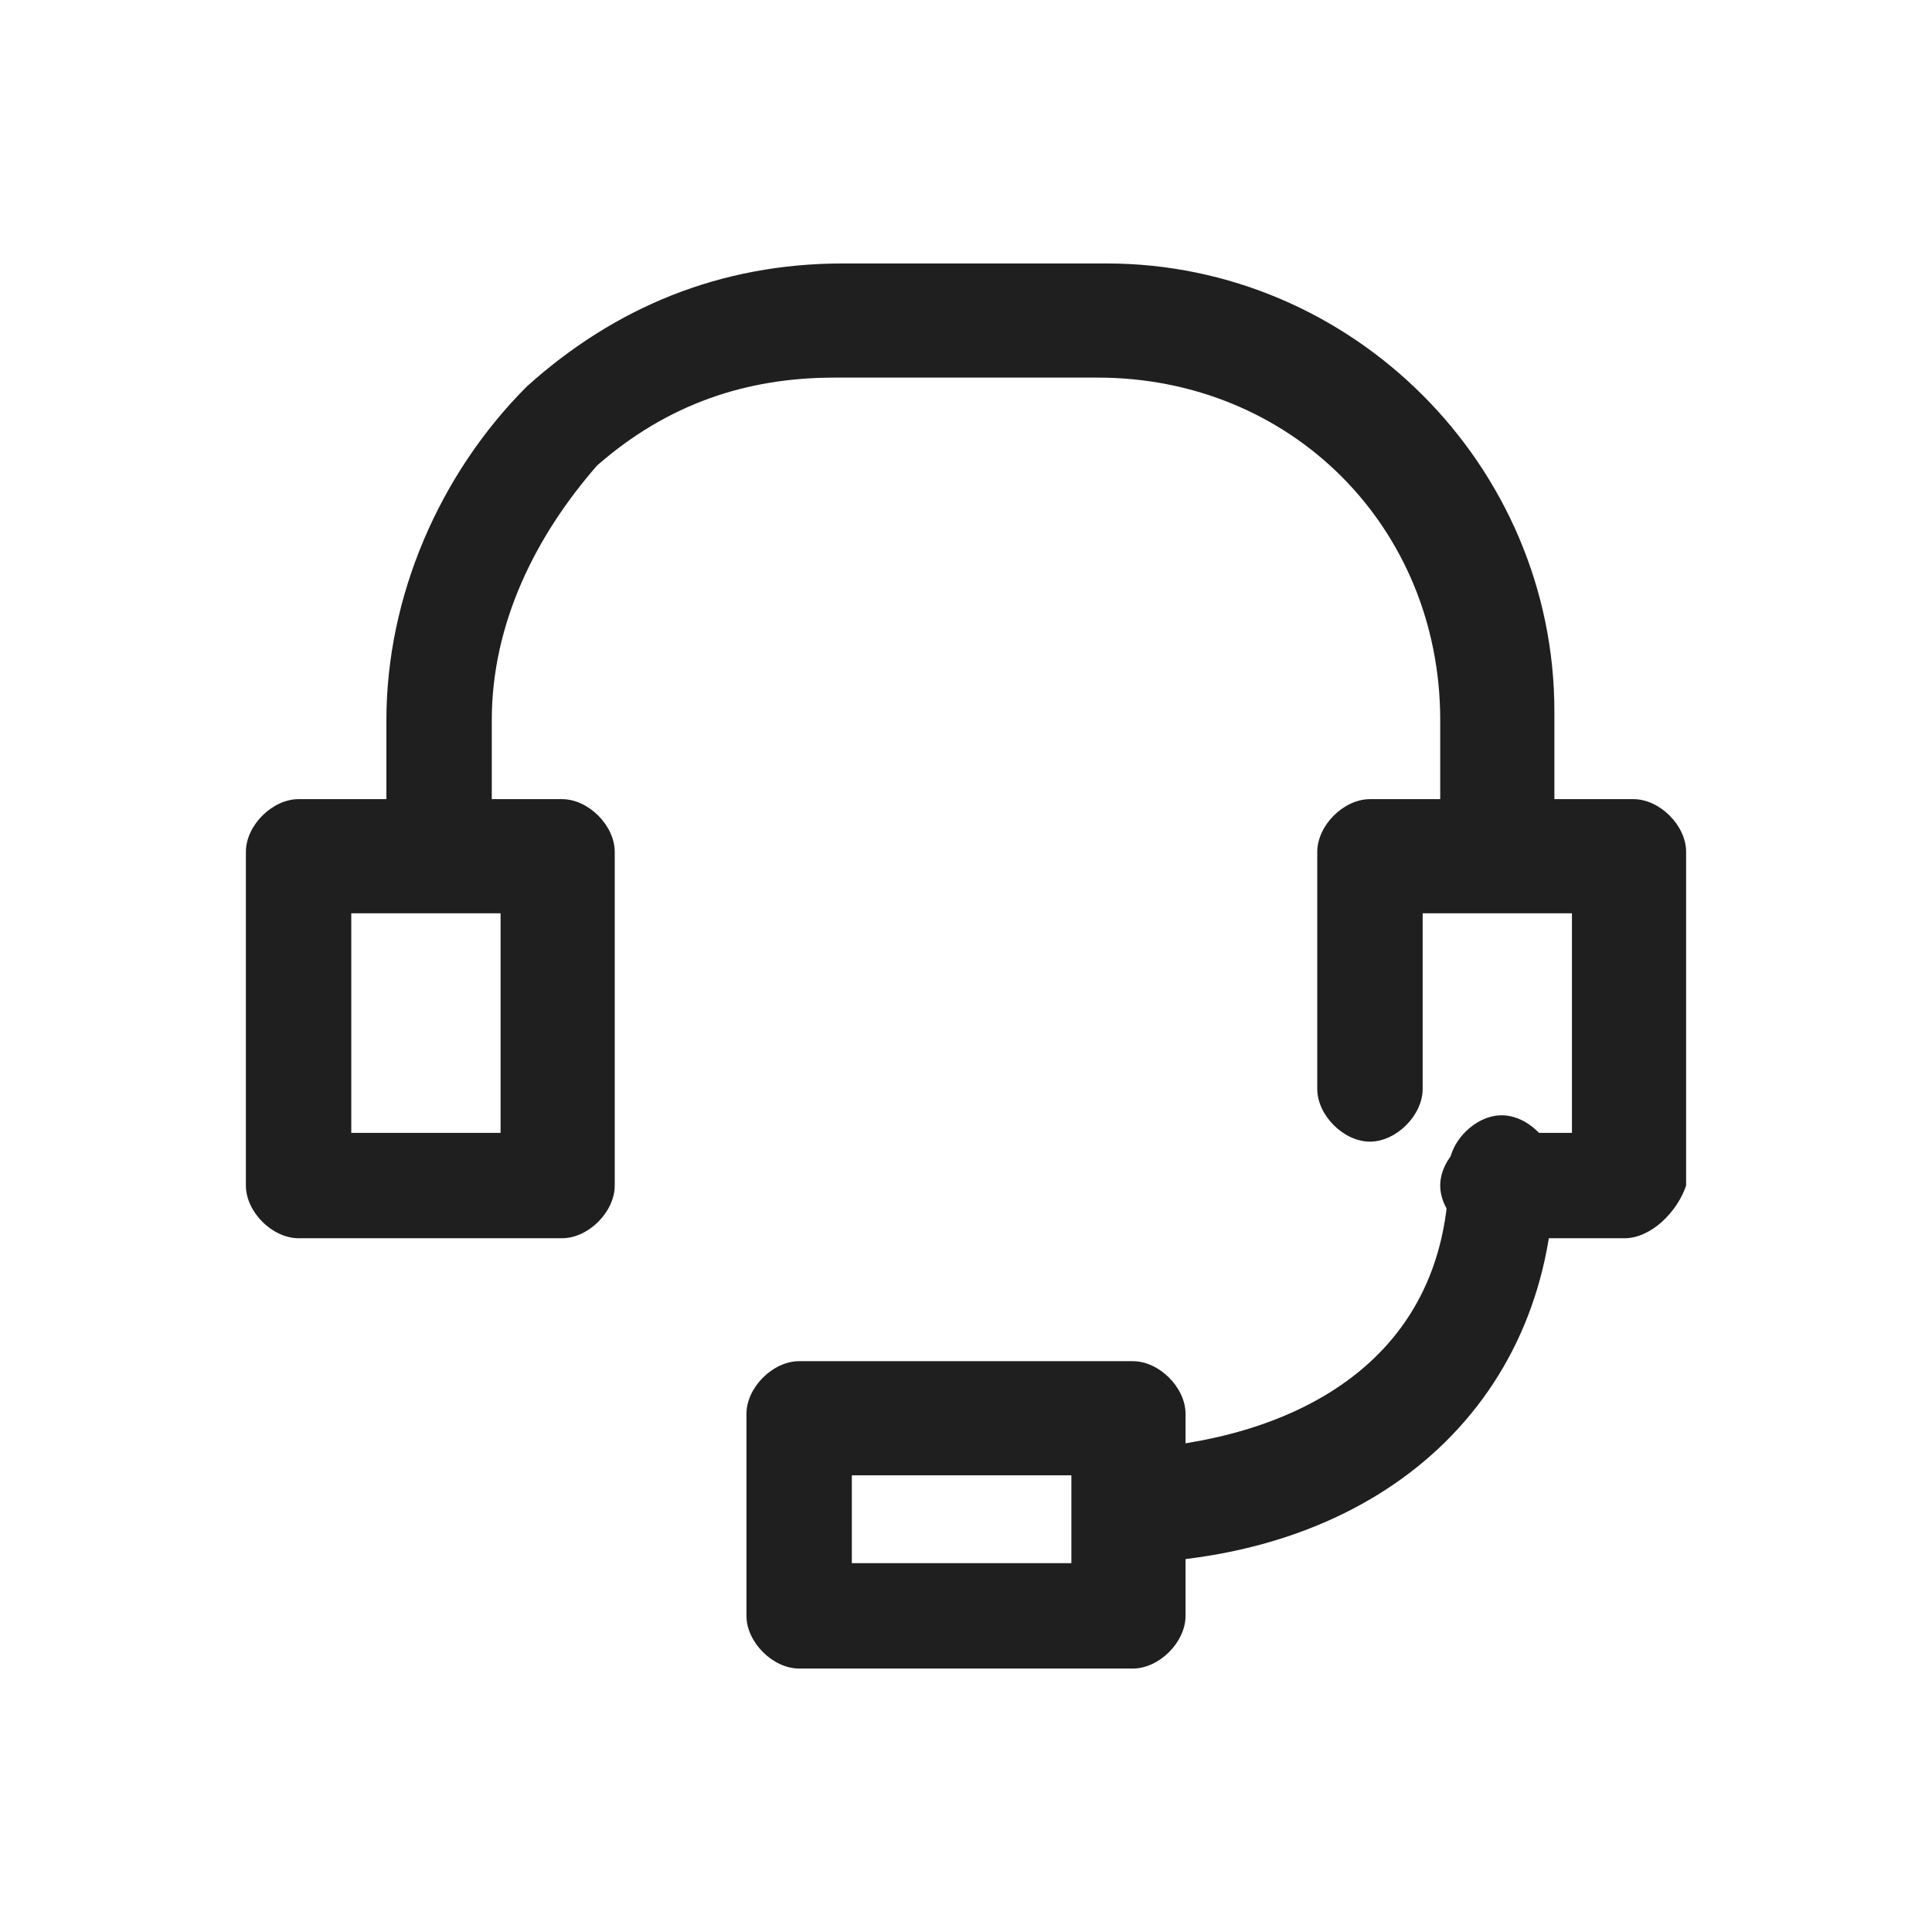
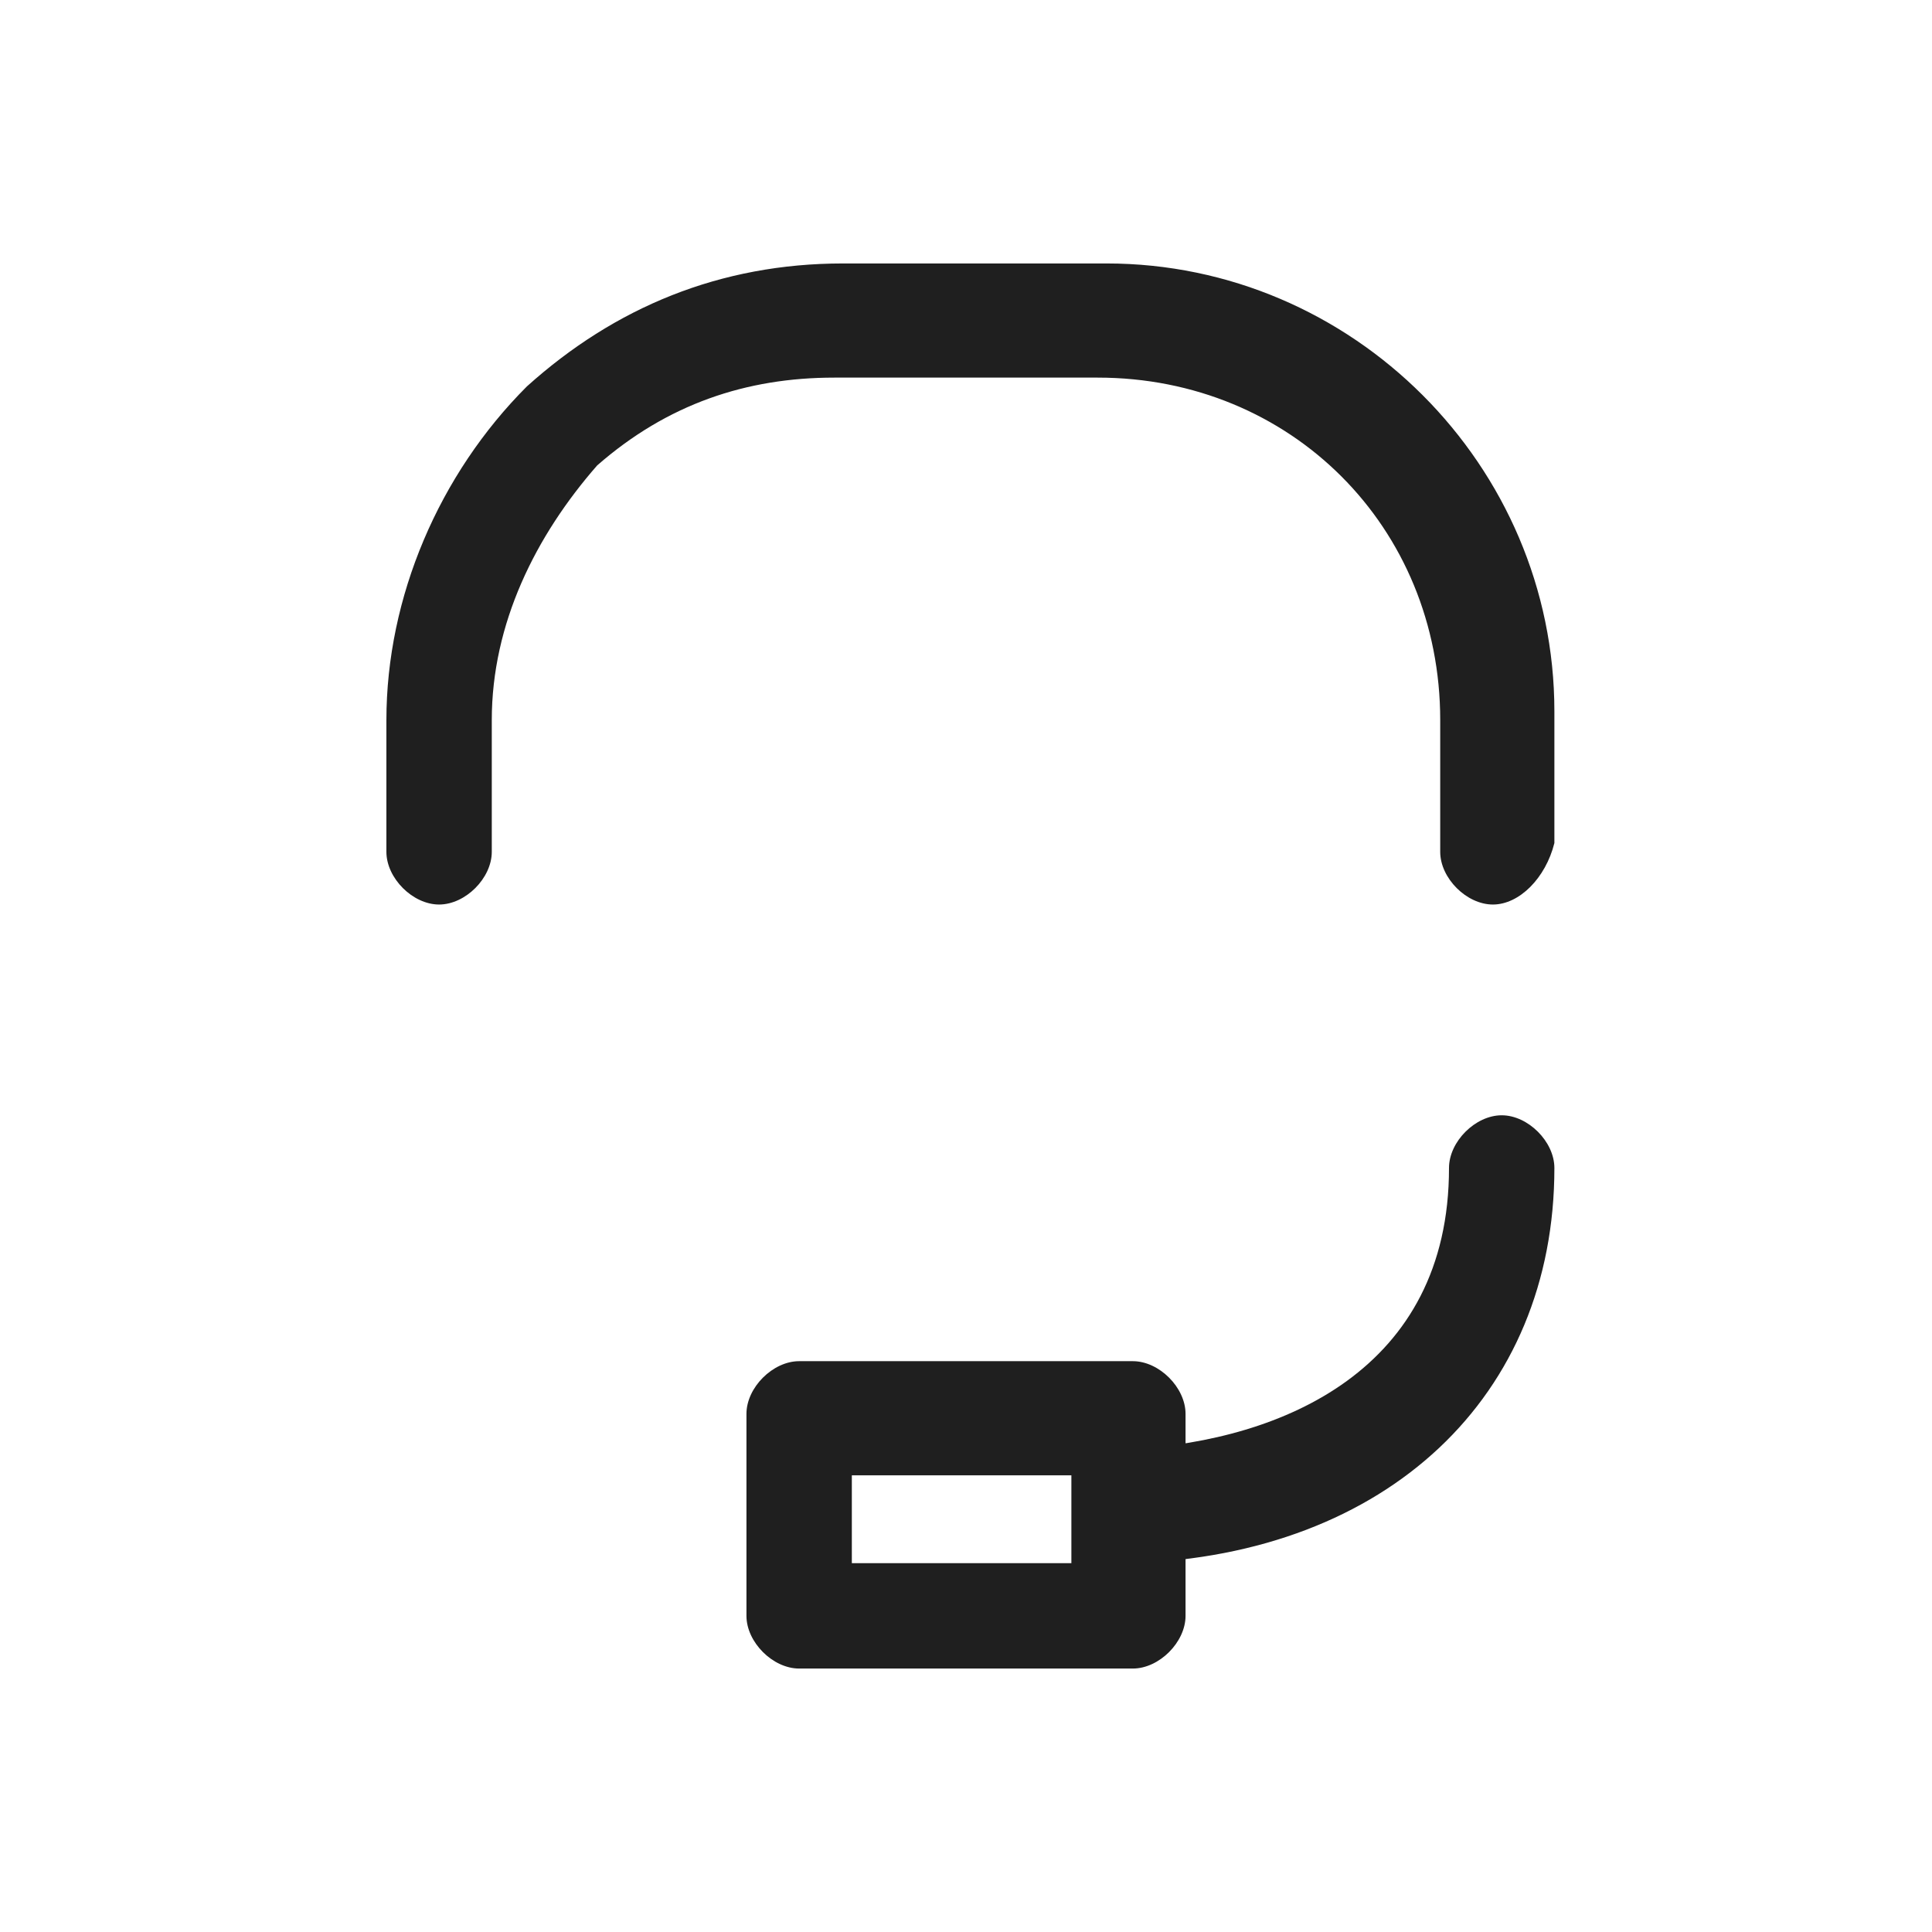
<svg xmlns="http://www.w3.org/2000/svg" width="22" height="22">
-   <path fill="#1F1F1F" d="M6.4 14.1h-3c-.3 0-.6-.3-.6-.6V9.7c0-.3.3-.6.6-.6h3c.3 0 .6.3.6.6v3.8c0 .3-.3.6-.6.6zM4 12.9h1.7v-2.5H4v2.5zM18.5 14.1H17c-.3 0-.6-.3-.6-.6s.3-.6.6-.6h.9v-2.5h-1.7v2c0 .3-.3.6-.6.6s-.6-.3-.6-.6V9.7c0-.3.3-.6.6-.6h3c.3 0 .6.3.6.6v3.8c-.1.3-.4.6-.7.6z" />
  <path fill="#1F1F1F" d="M17 10.3c-.3 0-.6-.3-.6-.6V8.2c0-2.2-1.7-3.9-3.9-3.9h-3c-1 0-1.9.3-2.7 1-.7.8-1.2 1.8-1.2 2.9v1.5c0 .3-.3.6-.6.6s-.6-.3-.6-.6V8.2c0-1.4.6-2.8 1.6-3.8C7 3.5 8.2 3 9.6 3h3c2.8 0 5.1 2.3 5.1 5.1v1.5c-.1.4-.4.7-.7.7zM12.9 17.8c-.3 0-.6-.3-.6-.6s.3-.6.6-.7c1.7-.1 3.6-.9 3.6-3.2 0-.3.3-.6.6-.6s.6.3.6.6c0 2.6-1.9 4.4-4.8 4.5z" />
  <path fill="#1F1F1F" d="M12.9 19H9.1c-.3 0-.6-.3-.6-.6v-2.3c0-.3.3-.6.6-.6h3.8c.3 0 .6.3.6.6v2.3c0 .3-.3.6-.6.6zm-3.2-1.2h2.5v-1H9.7v1z" />
</svg>